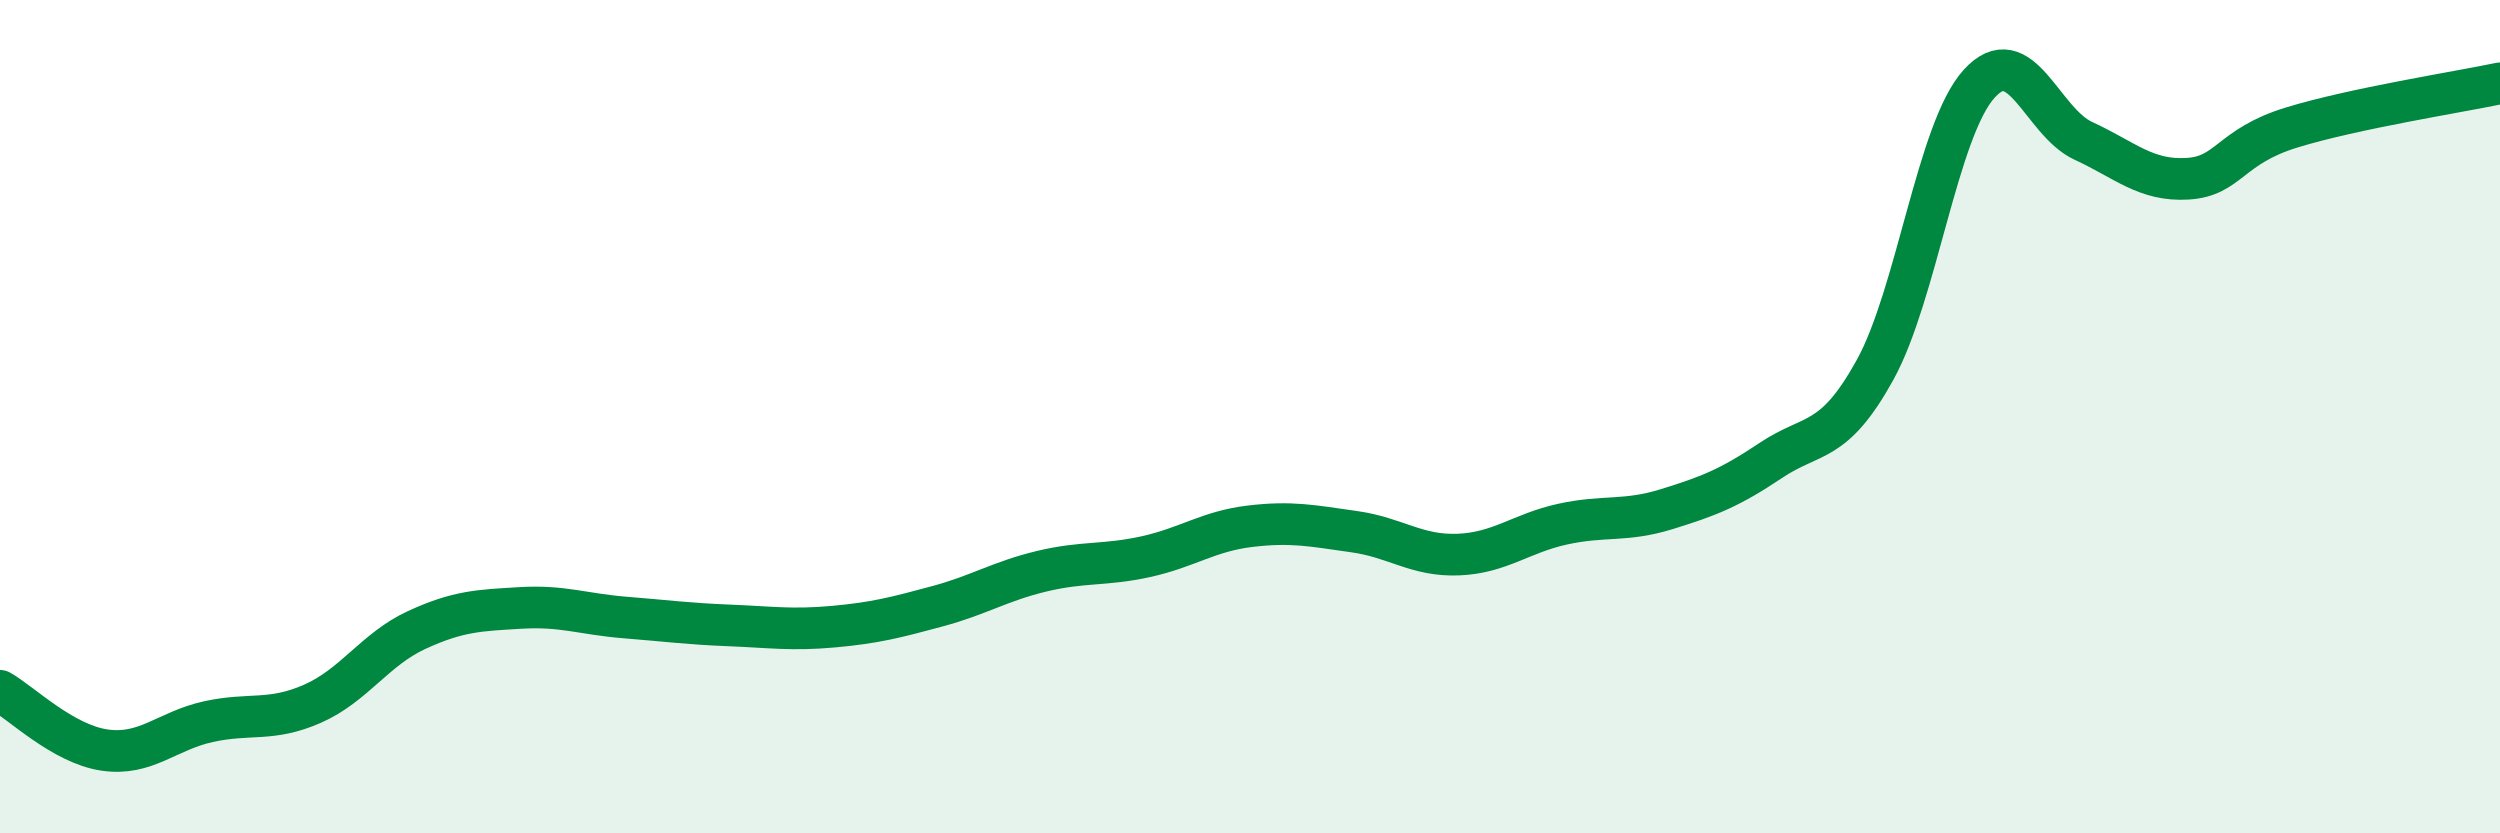
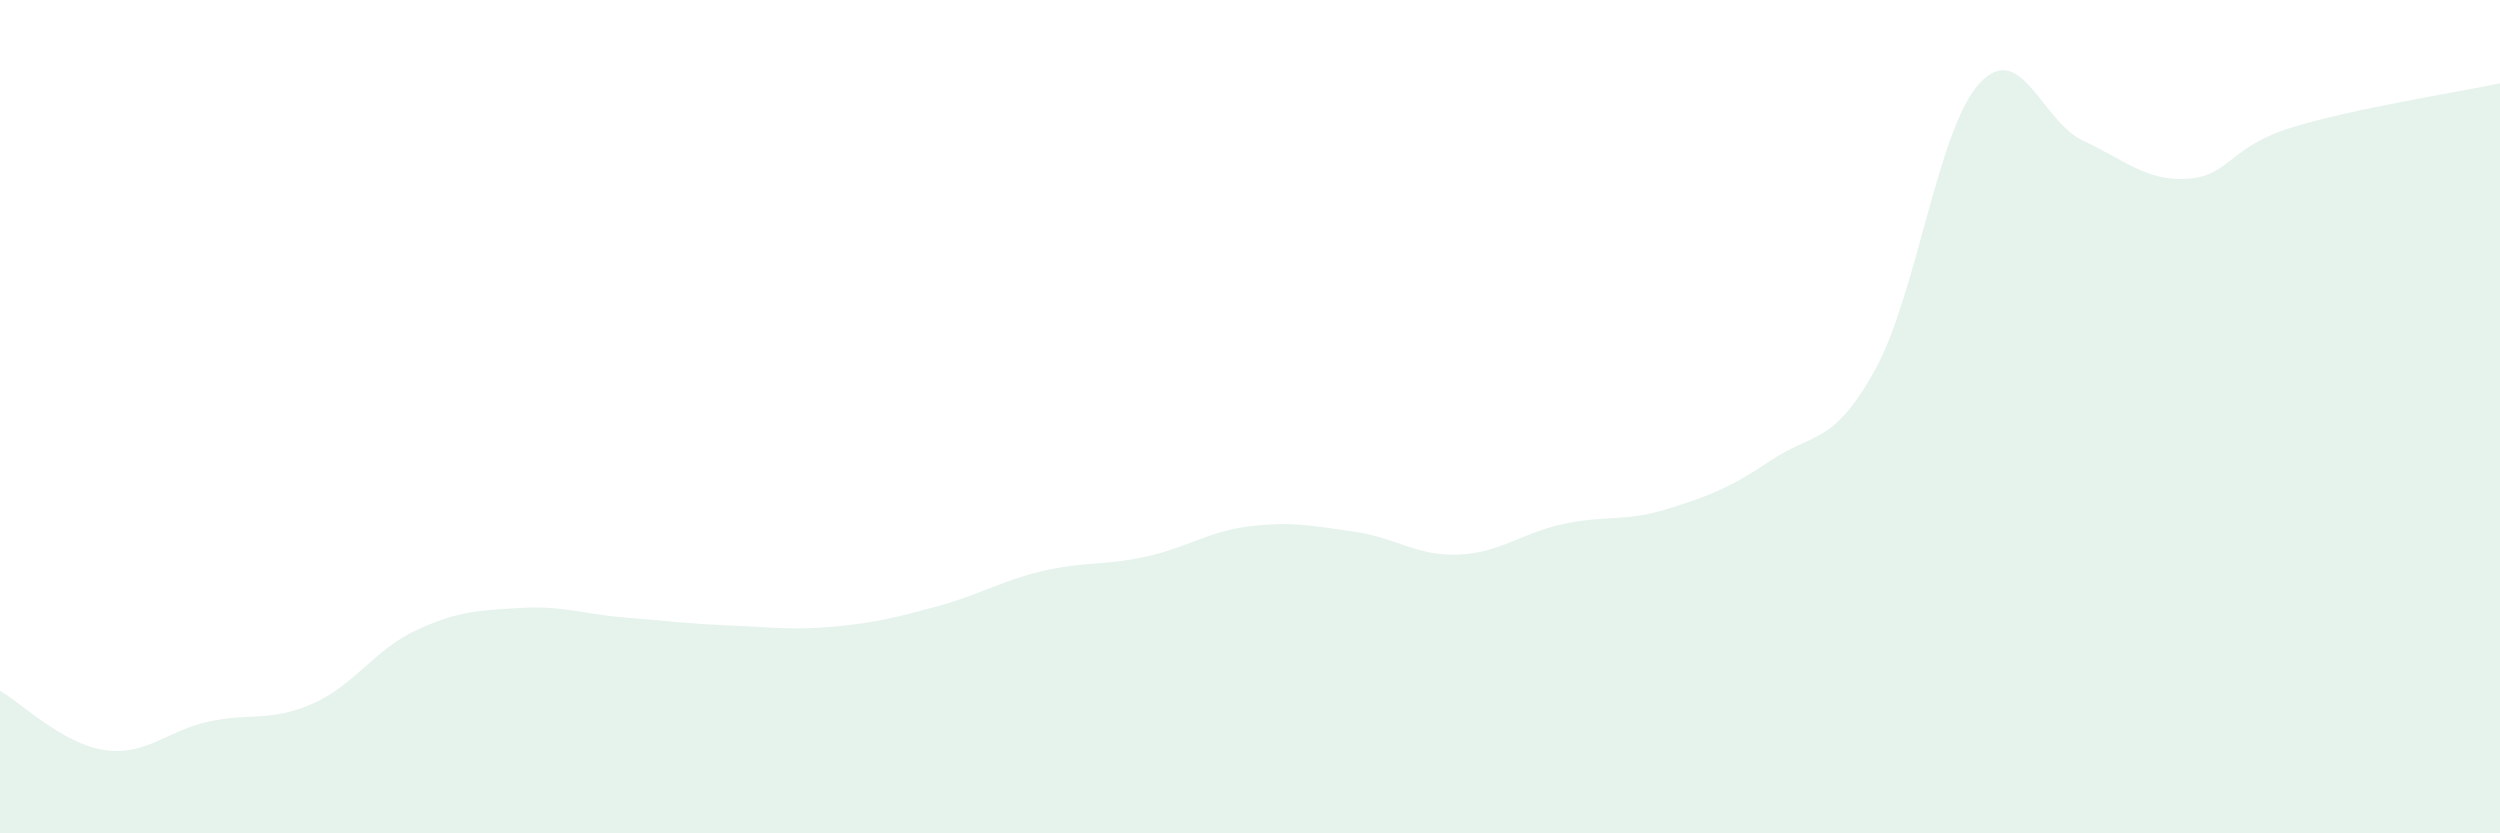
<svg xmlns="http://www.w3.org/2000/svg" width="60" height="20" viewBox="0 0 60 20">
  <path d="M 0,16.58 C 0.5,16.86 1.5,17.85 2.5,18 C 3.5,18.15 4,17.54 5,17.32 C 6,17.1 6.5,17.33 7.5,16.89 C 8.5,16.45 9,15.58 10,15.12 C 11,14.66 11.5,14.65 12.5,14.59 C 13.5,14.53 14,14.74 15,14.82 C 16,14.9 16.5,14.97 17.5,15.01 C 18.5,15.05 19,15.13 20,15.04 C 21,14.95 21.5,14.82 22.5,14.55 C 23.5,14.28 24,13.95 25,13.71 C 26,13.47 26.5,13.58 27.5,13.36 C 28.5,13.14 29,12.75 30,12.63 C 31,12.51 31.5,12.62 32.5,12.76 C 33.5,12.9 34,13.35 35,13.31 C 36,13.27 36.5,12.8 37.5,12.58 C 38.5,12.36 39,12.53 40,12.22 C 41,11.91 41.5,11.72 42.5,11.05 C 43.5,10.38 44,10.69 45,8.88 C 46,7.07 46.5,3.11 47.5,2.01 C 48.5,0.91 49,2.92 50,3.38 C 51,3.84 51.5,4.35 52.5,4.29 C 53.5,4.23 53.5,3.52 55,3.06 C 56.5,2.6 59,2.21 60,2L60 20L0 20Z" fill="#008740" opacity="0.1" stroke-linecap="round" stroke-linejoin="round" />
-   <path d="M 0,16.58 C 0.5,16.86 1.5,17.85 2.5,18 C 3.5,18.15 4,17.54 5,17.32 C 6,17.1 6.5,17.33 7.5,16.89 C 8.5,16.45 9,15.58 10,15.12 C 11,14.66 11.5,14.65 12.5,14.59 C 13.5,14.53 14,14.74 15,14.82 C 16,14.9 16.5,14.97 17.5,15.01 C 18.5,15.05 19,15.13 20,15.04 C 21,14.95 21.5,14.82 22.5,14.55 C 23.5,14.28 24,13.95 25,13.71 C 26,13.47 26.5,13.58 27.5,13.36 C 28.5,13.14 29,12.75 30,12.63 C 31,12.51 31.5,12.62 32.5,12.76 C 33.5,12.9 34,13.35 35,13.31 C 36,13.27 36.5,12.8 37.5,12.58 C 38.5,12.36 39,12.53 40,12.22 C 41,11.91 41.5,11.72 42.5,11.05 C 43.5,10.38 44,10.69 45,8.88 C 46,7.07 46.5,3.11 47.5,2.01 C 48.5,0.91 49,2.92 50,3.38 C 51,3.84 51.5,4.35 52.5,4.29 C 53.5,4.23 53.5,3.52 55,3.06 C 56.5,2.6 59,2.21 60,2" stroke="#008740" stroke-width="1" fill="none" stroke-linecap="round" stroke-linejoin="round" />
</svg>